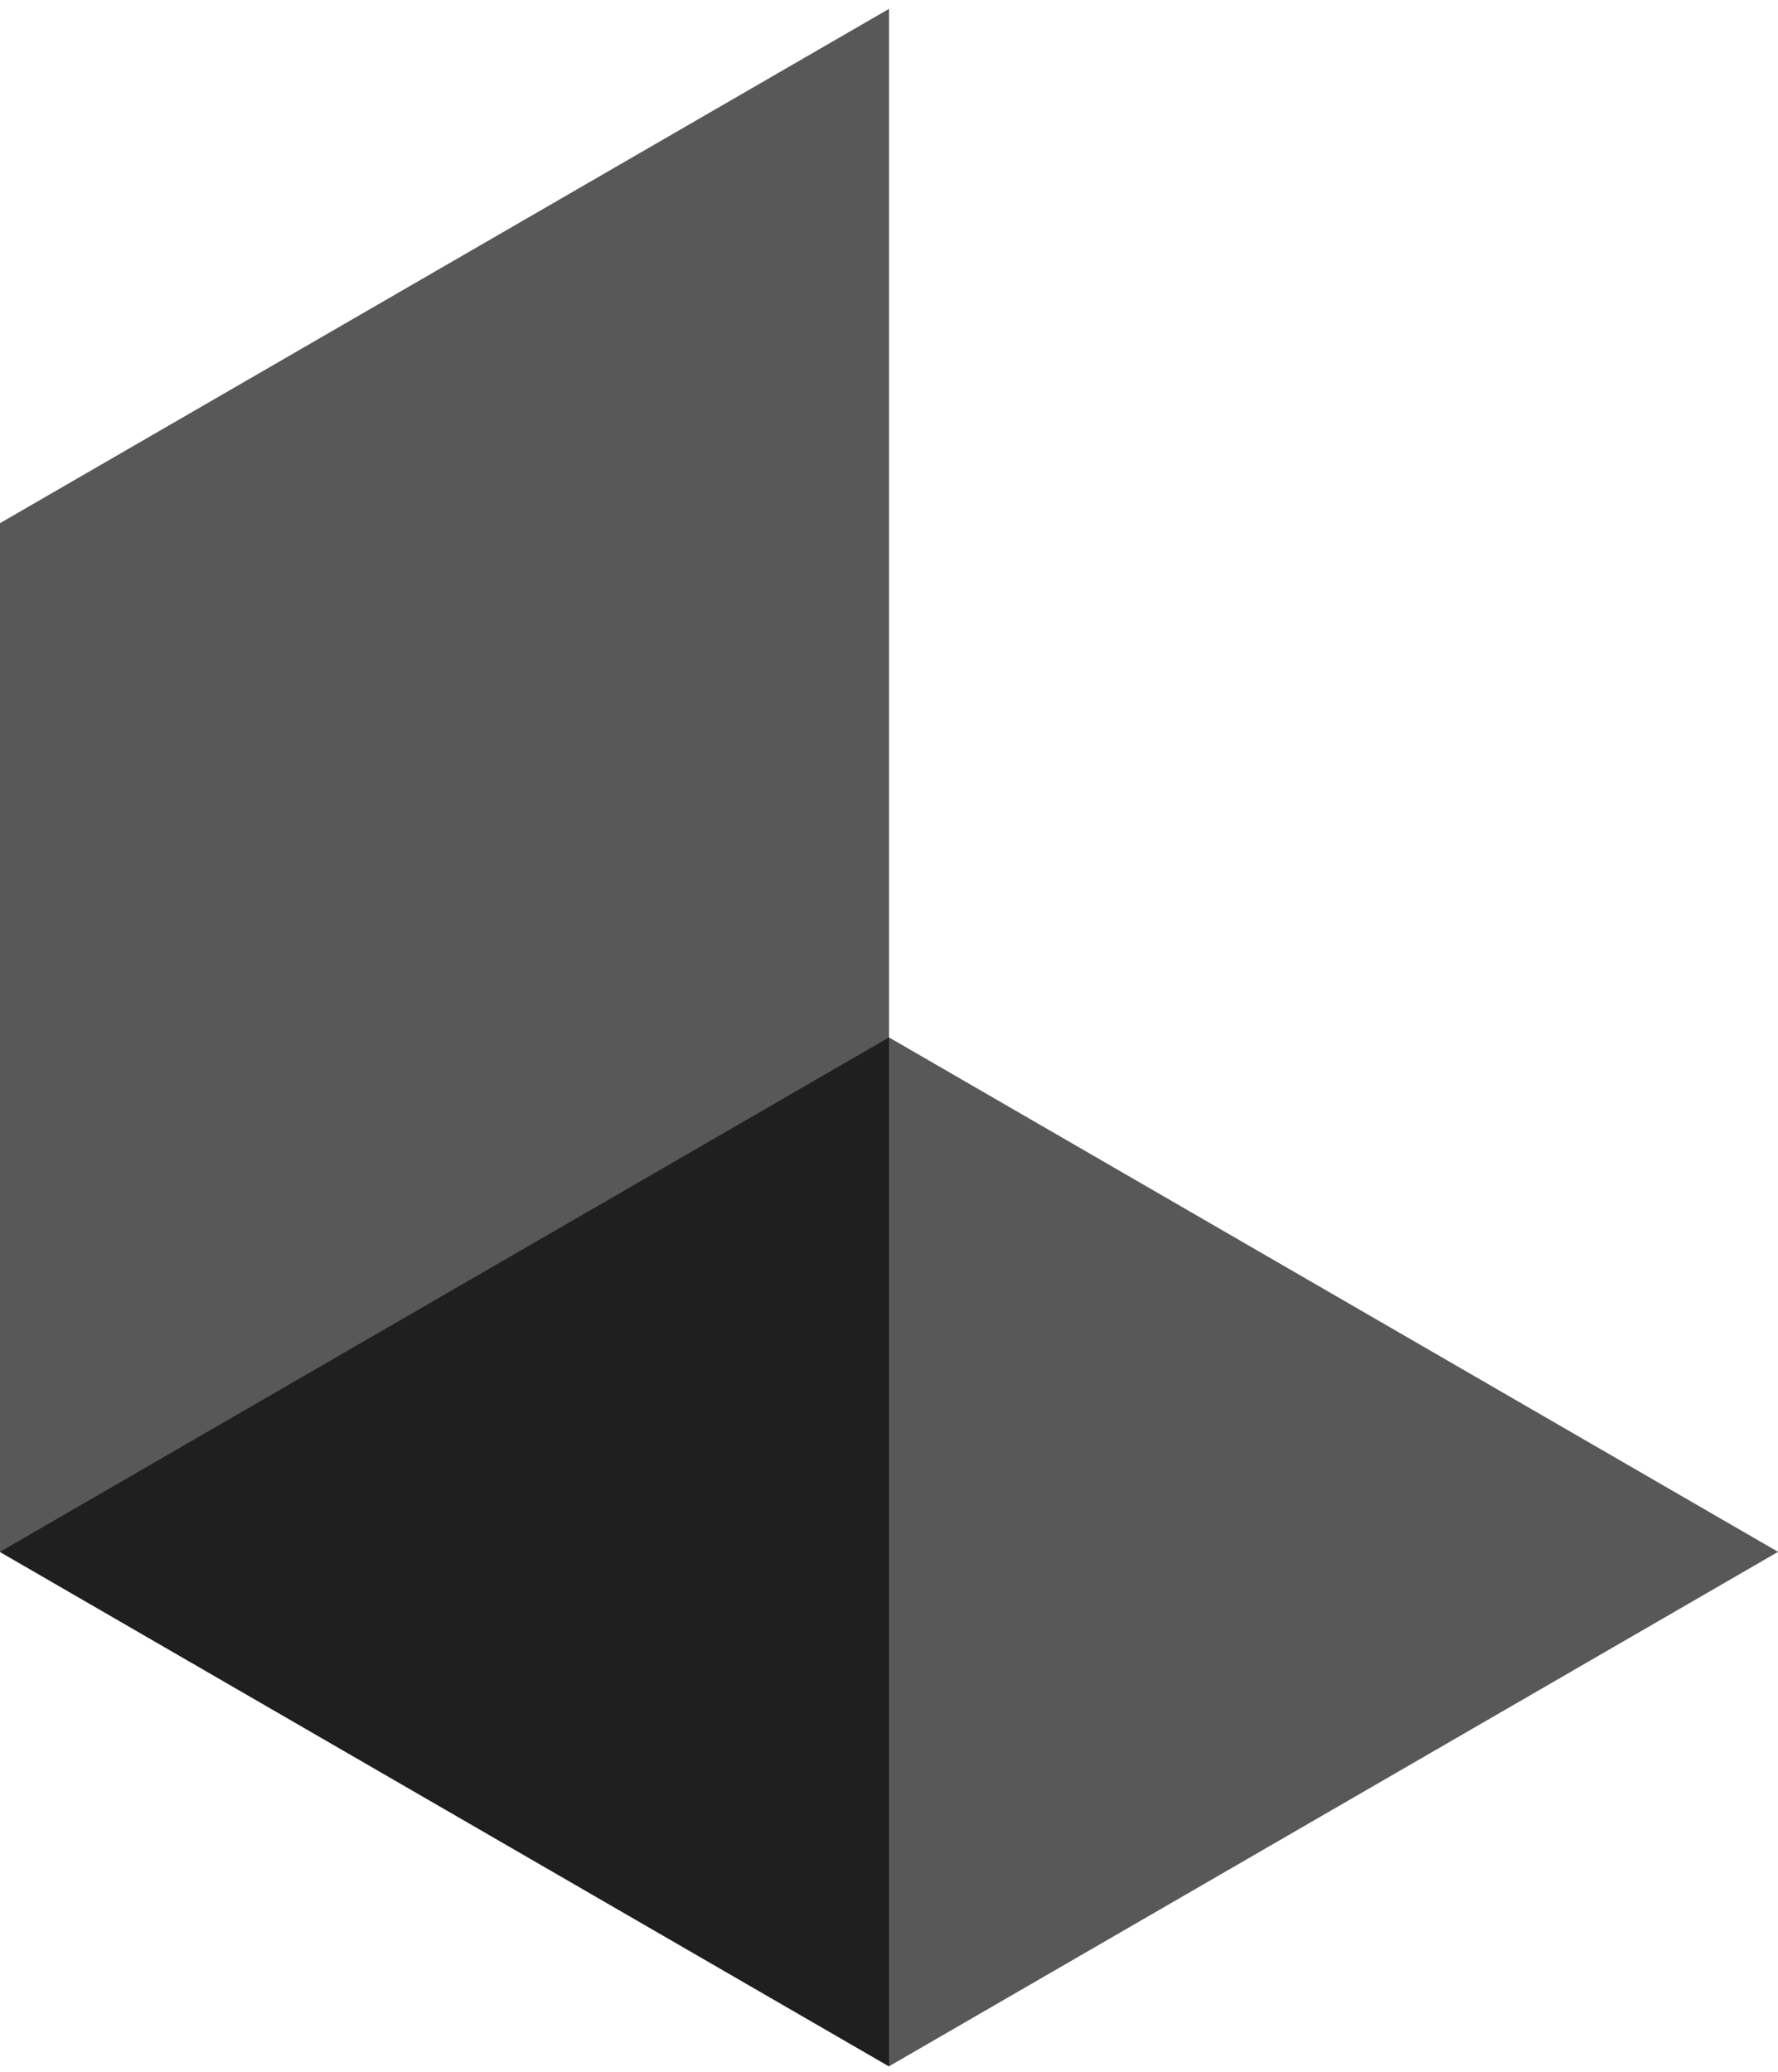
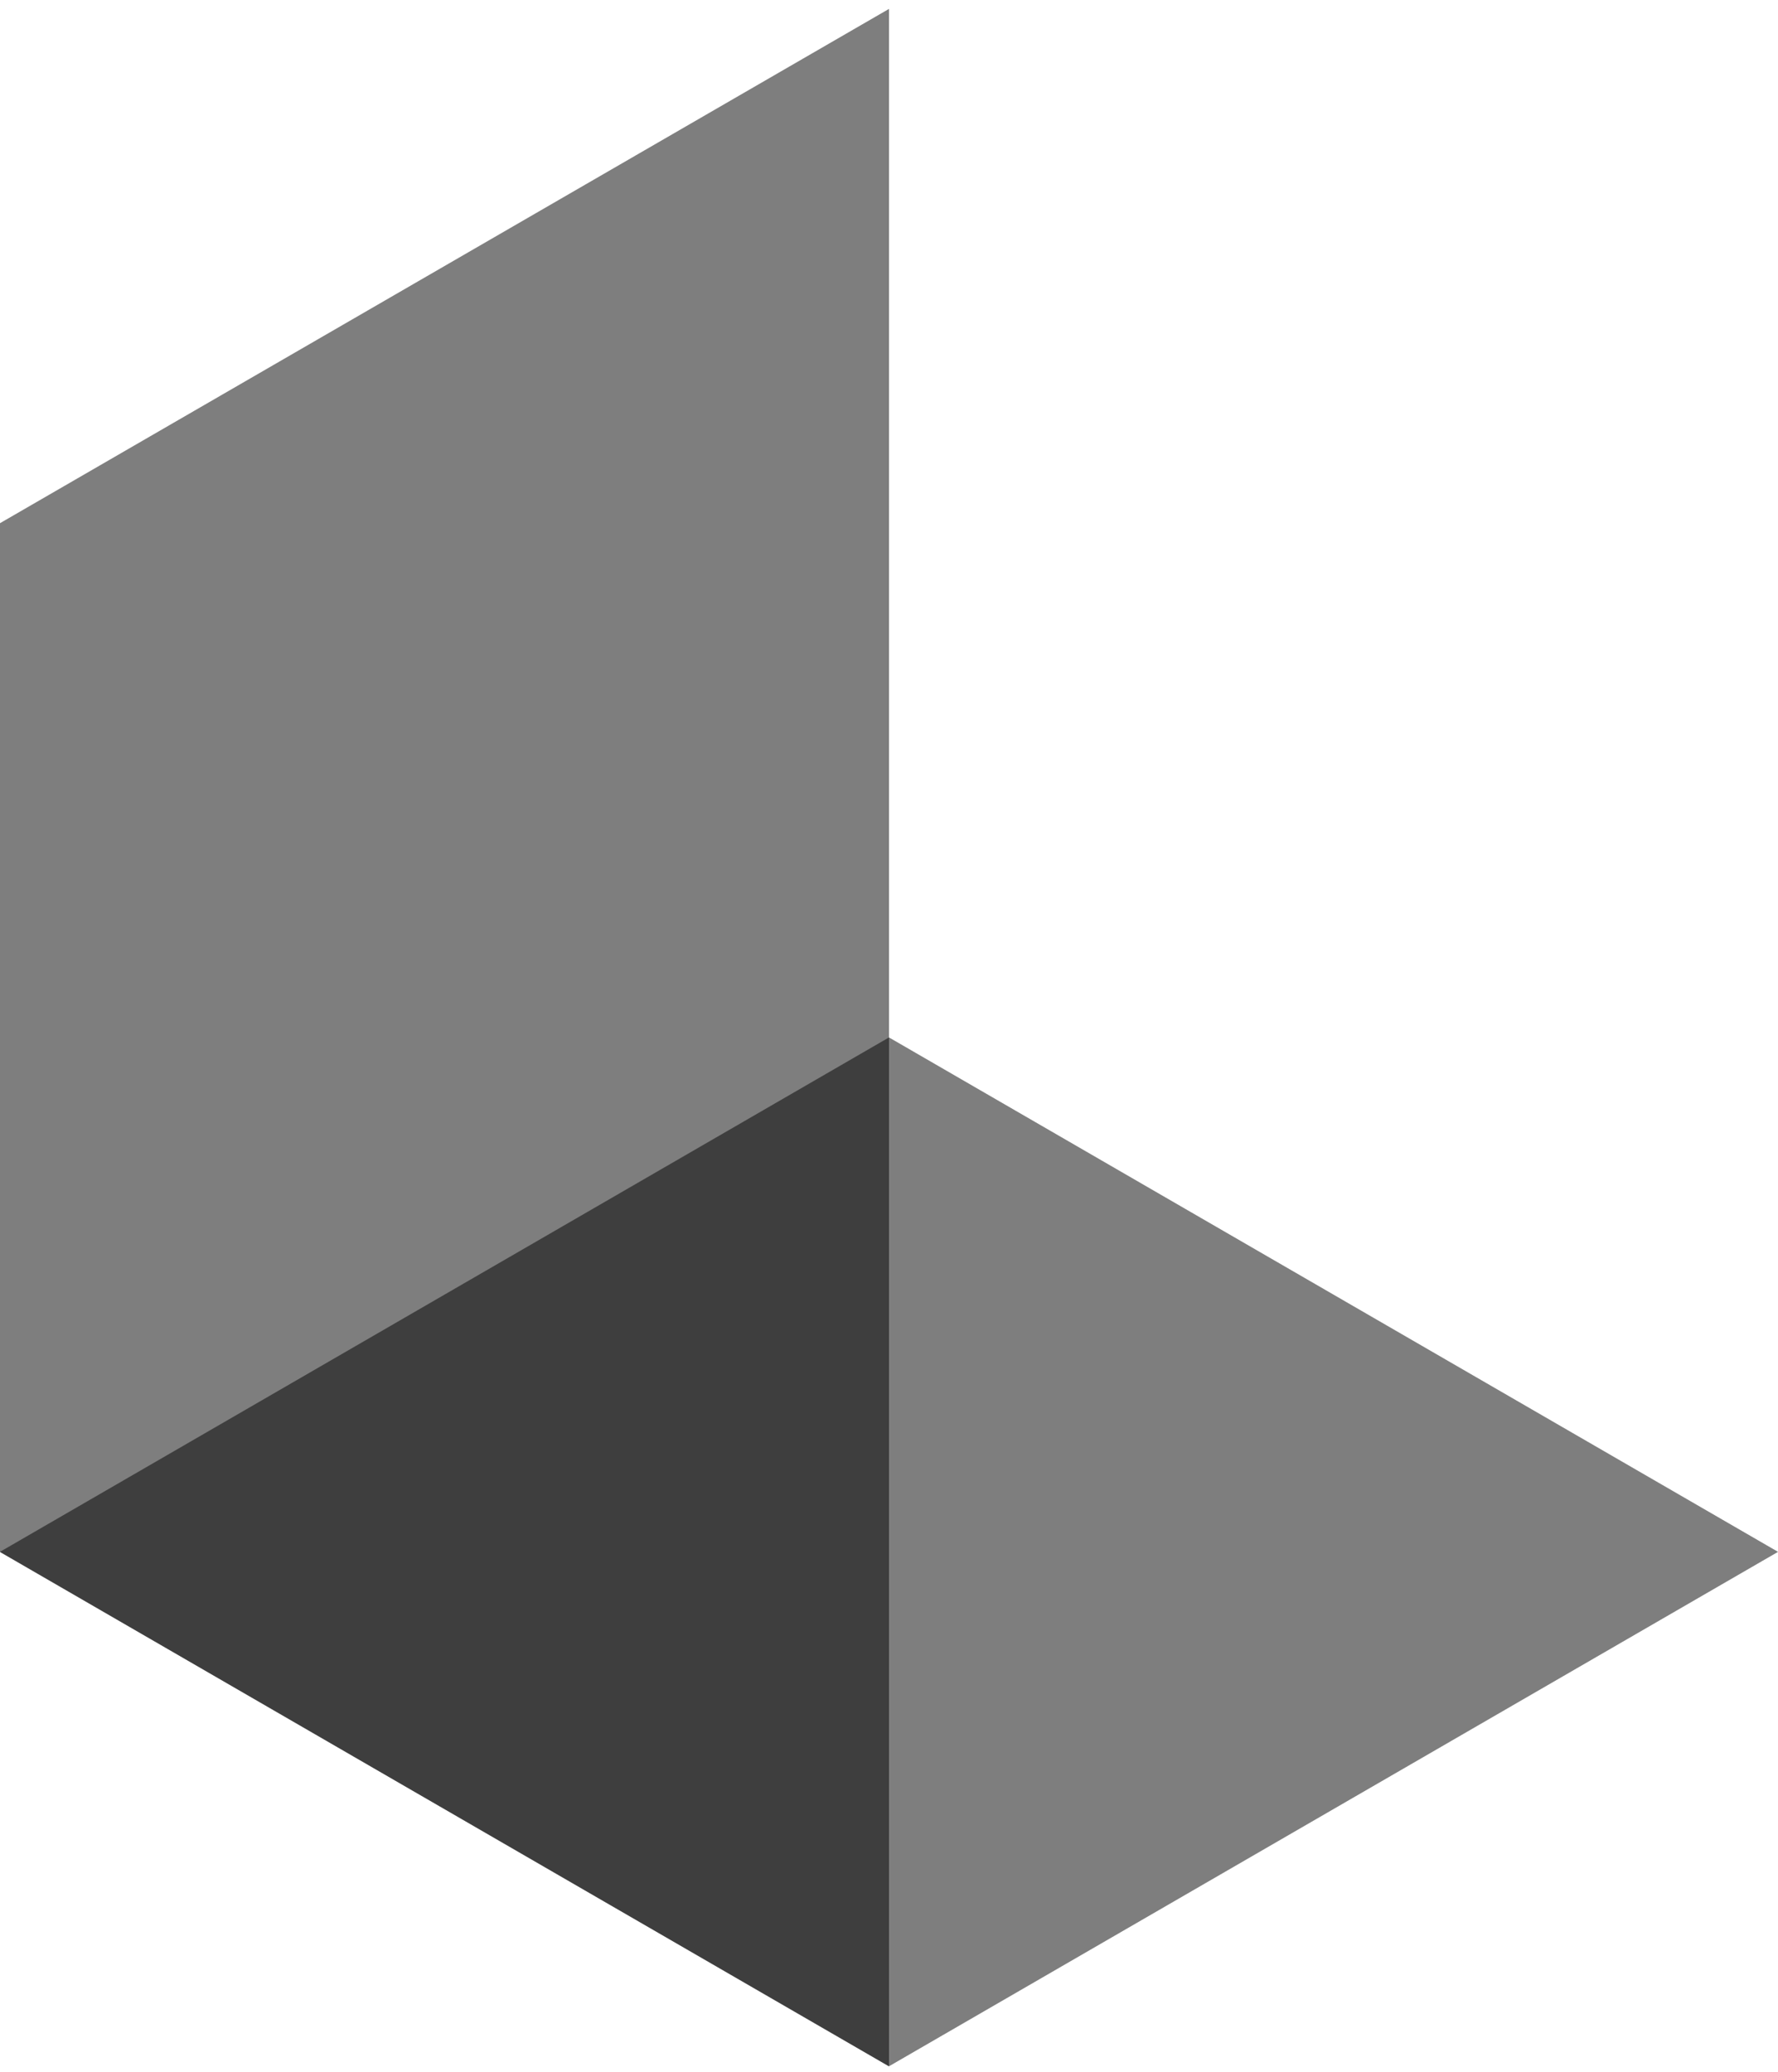
<svg xmlns="http://www.w3.org/2000/svg" fill="none" height="100%" viewBox="0 0 121 141" width="100%">
  <path d="M0 35.602L60.5 0.607V140.607L0 105.606V35.602Z" fill="black" fill-opacity="0.3" />
  <path d="M60.5 140.598L0 105.596L60.5 70.594L121 105.596L60.5 140.598Z" fill="black" fill-opacity="0.3" />
  <path d="M60.5 140.598L0 105.596L60.5 70.594L121 105.596L60.5 140.598Z" fill="black" fill-opacity="0.3" />
  <path d="M0 35.602L60.5 0.607V140.607L0 105.606V35.602Z" fill="black" fill-opacity="0.3" />
-   <path d="M60.5 140.598L0 105.596L60.5 70.594L121 105.596L60.5 140.598Z" fill="black" fill-opacity="0.3" />
-   <path d="M0 35.602L60.5 0.607V140.607L0 105.606V35.602Z" fill="black" fill-opacity="0.3" />
</svg>